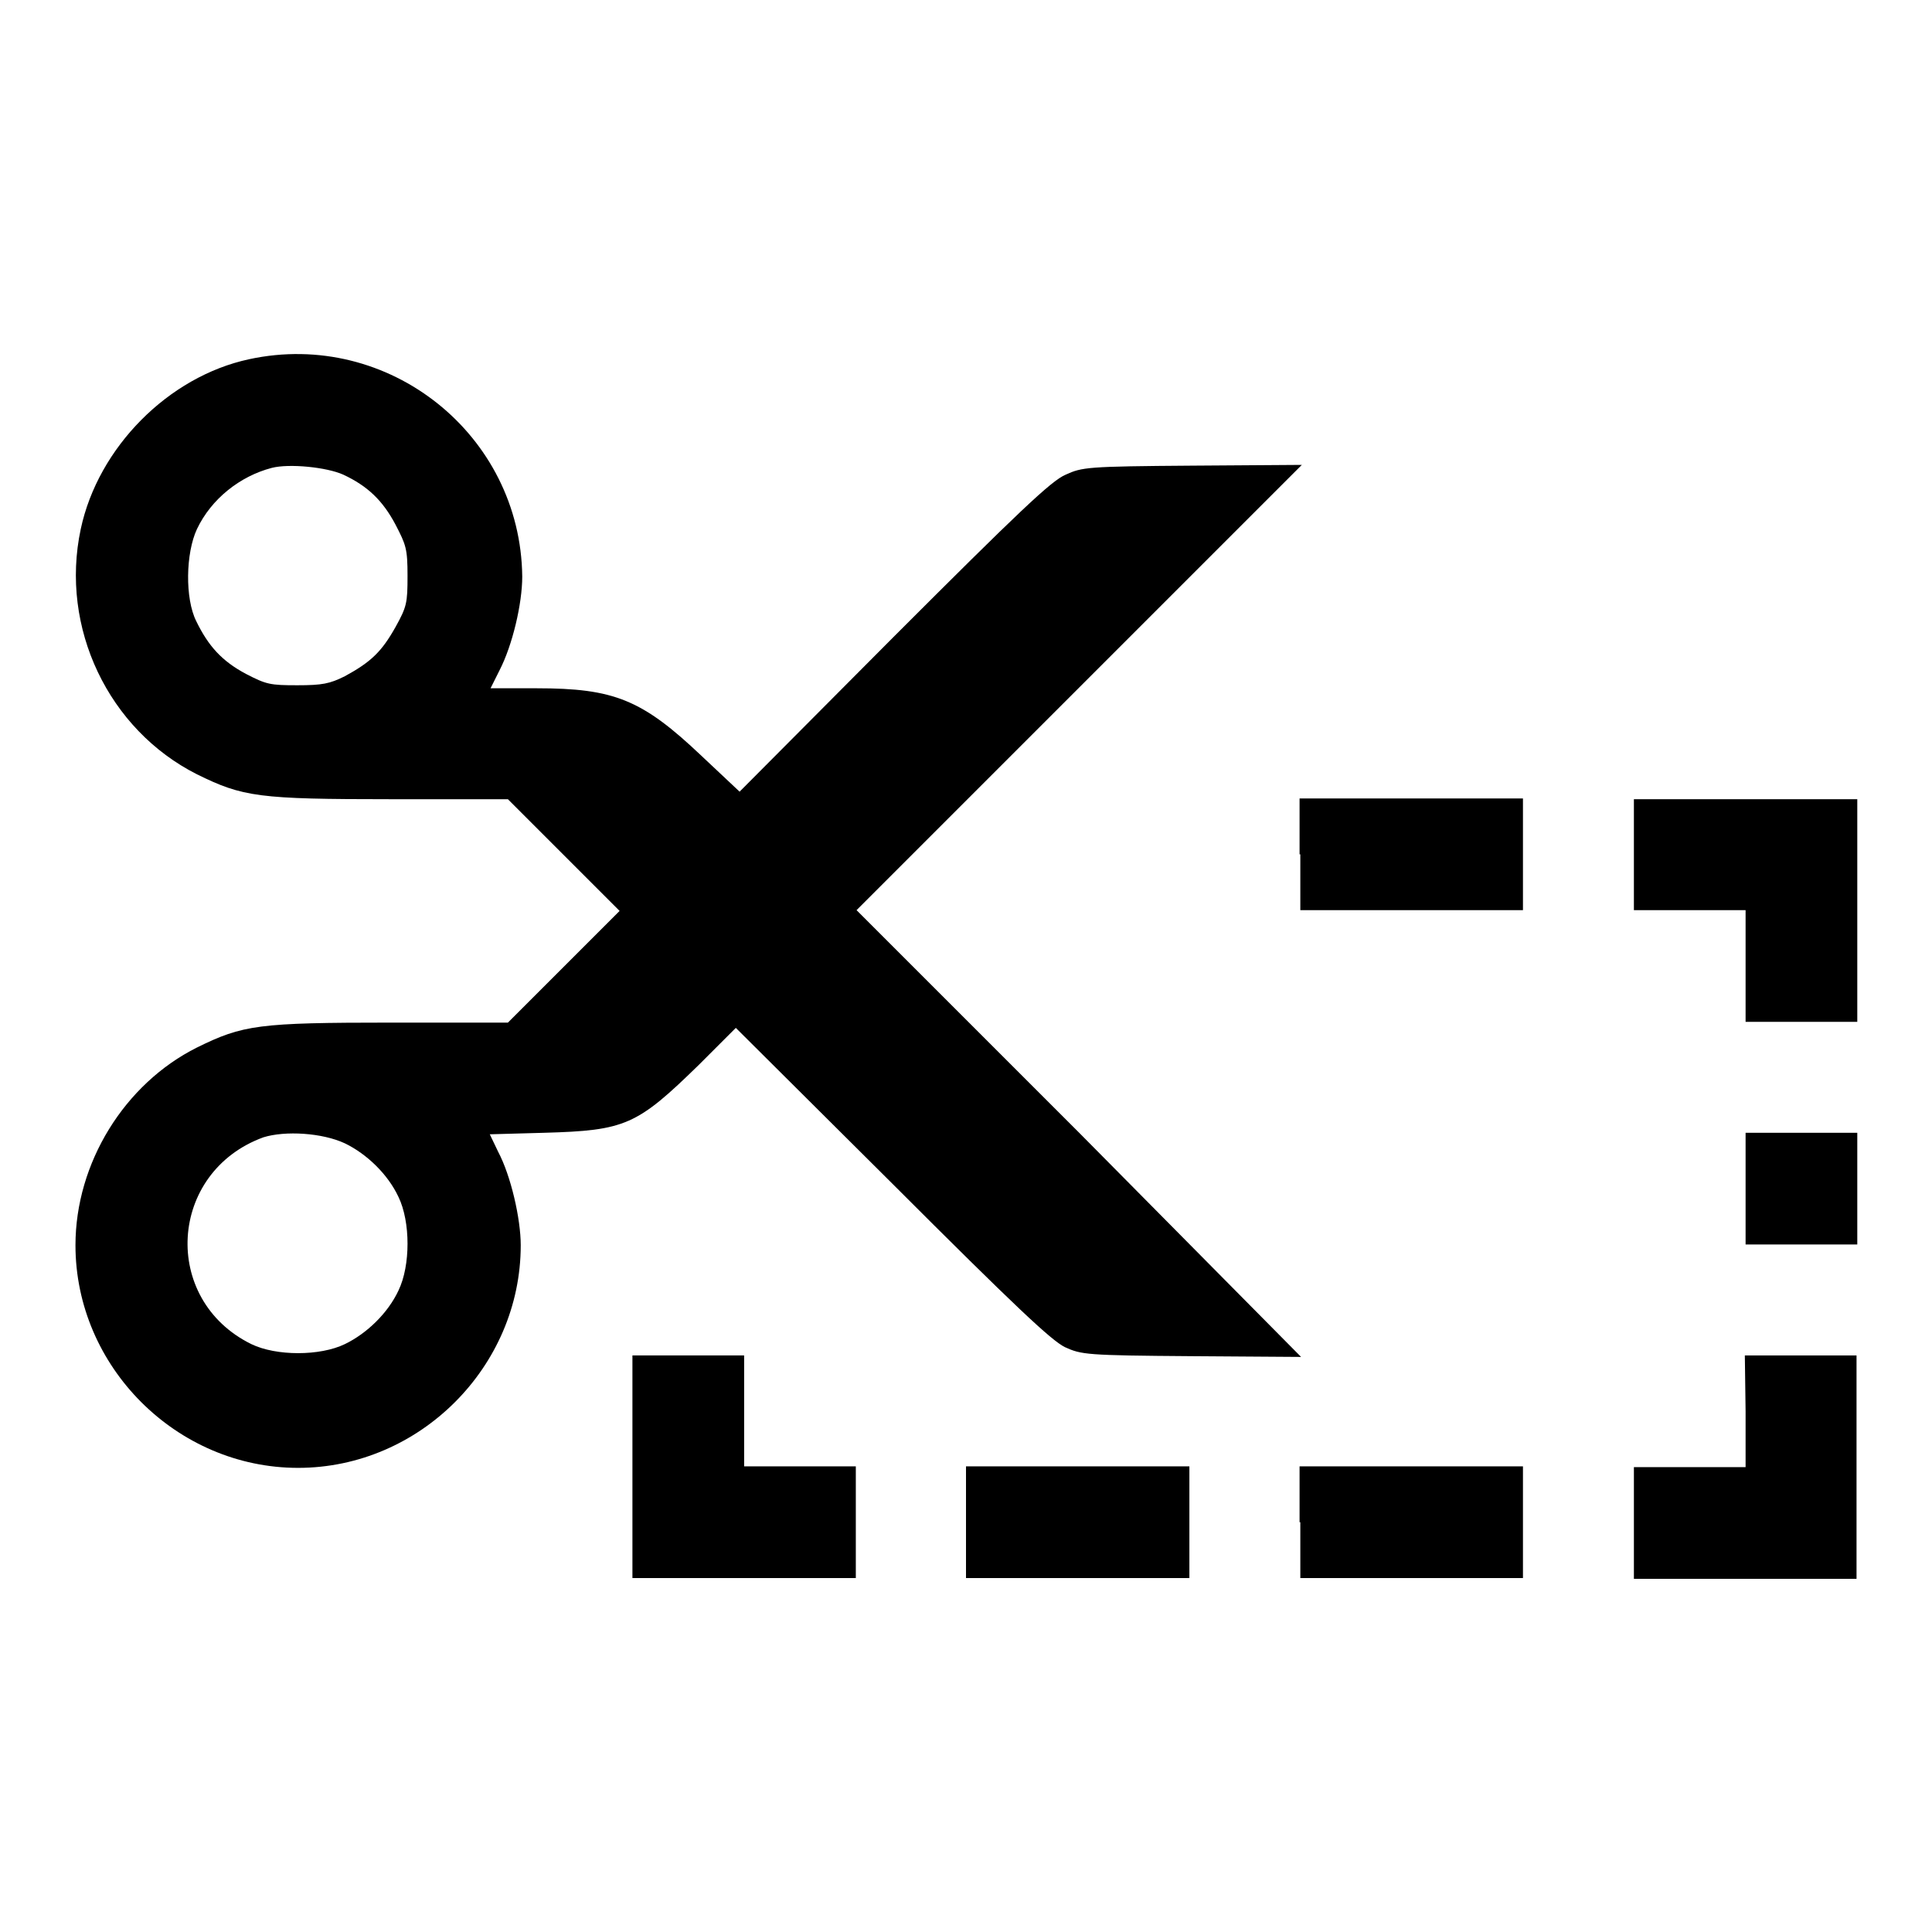
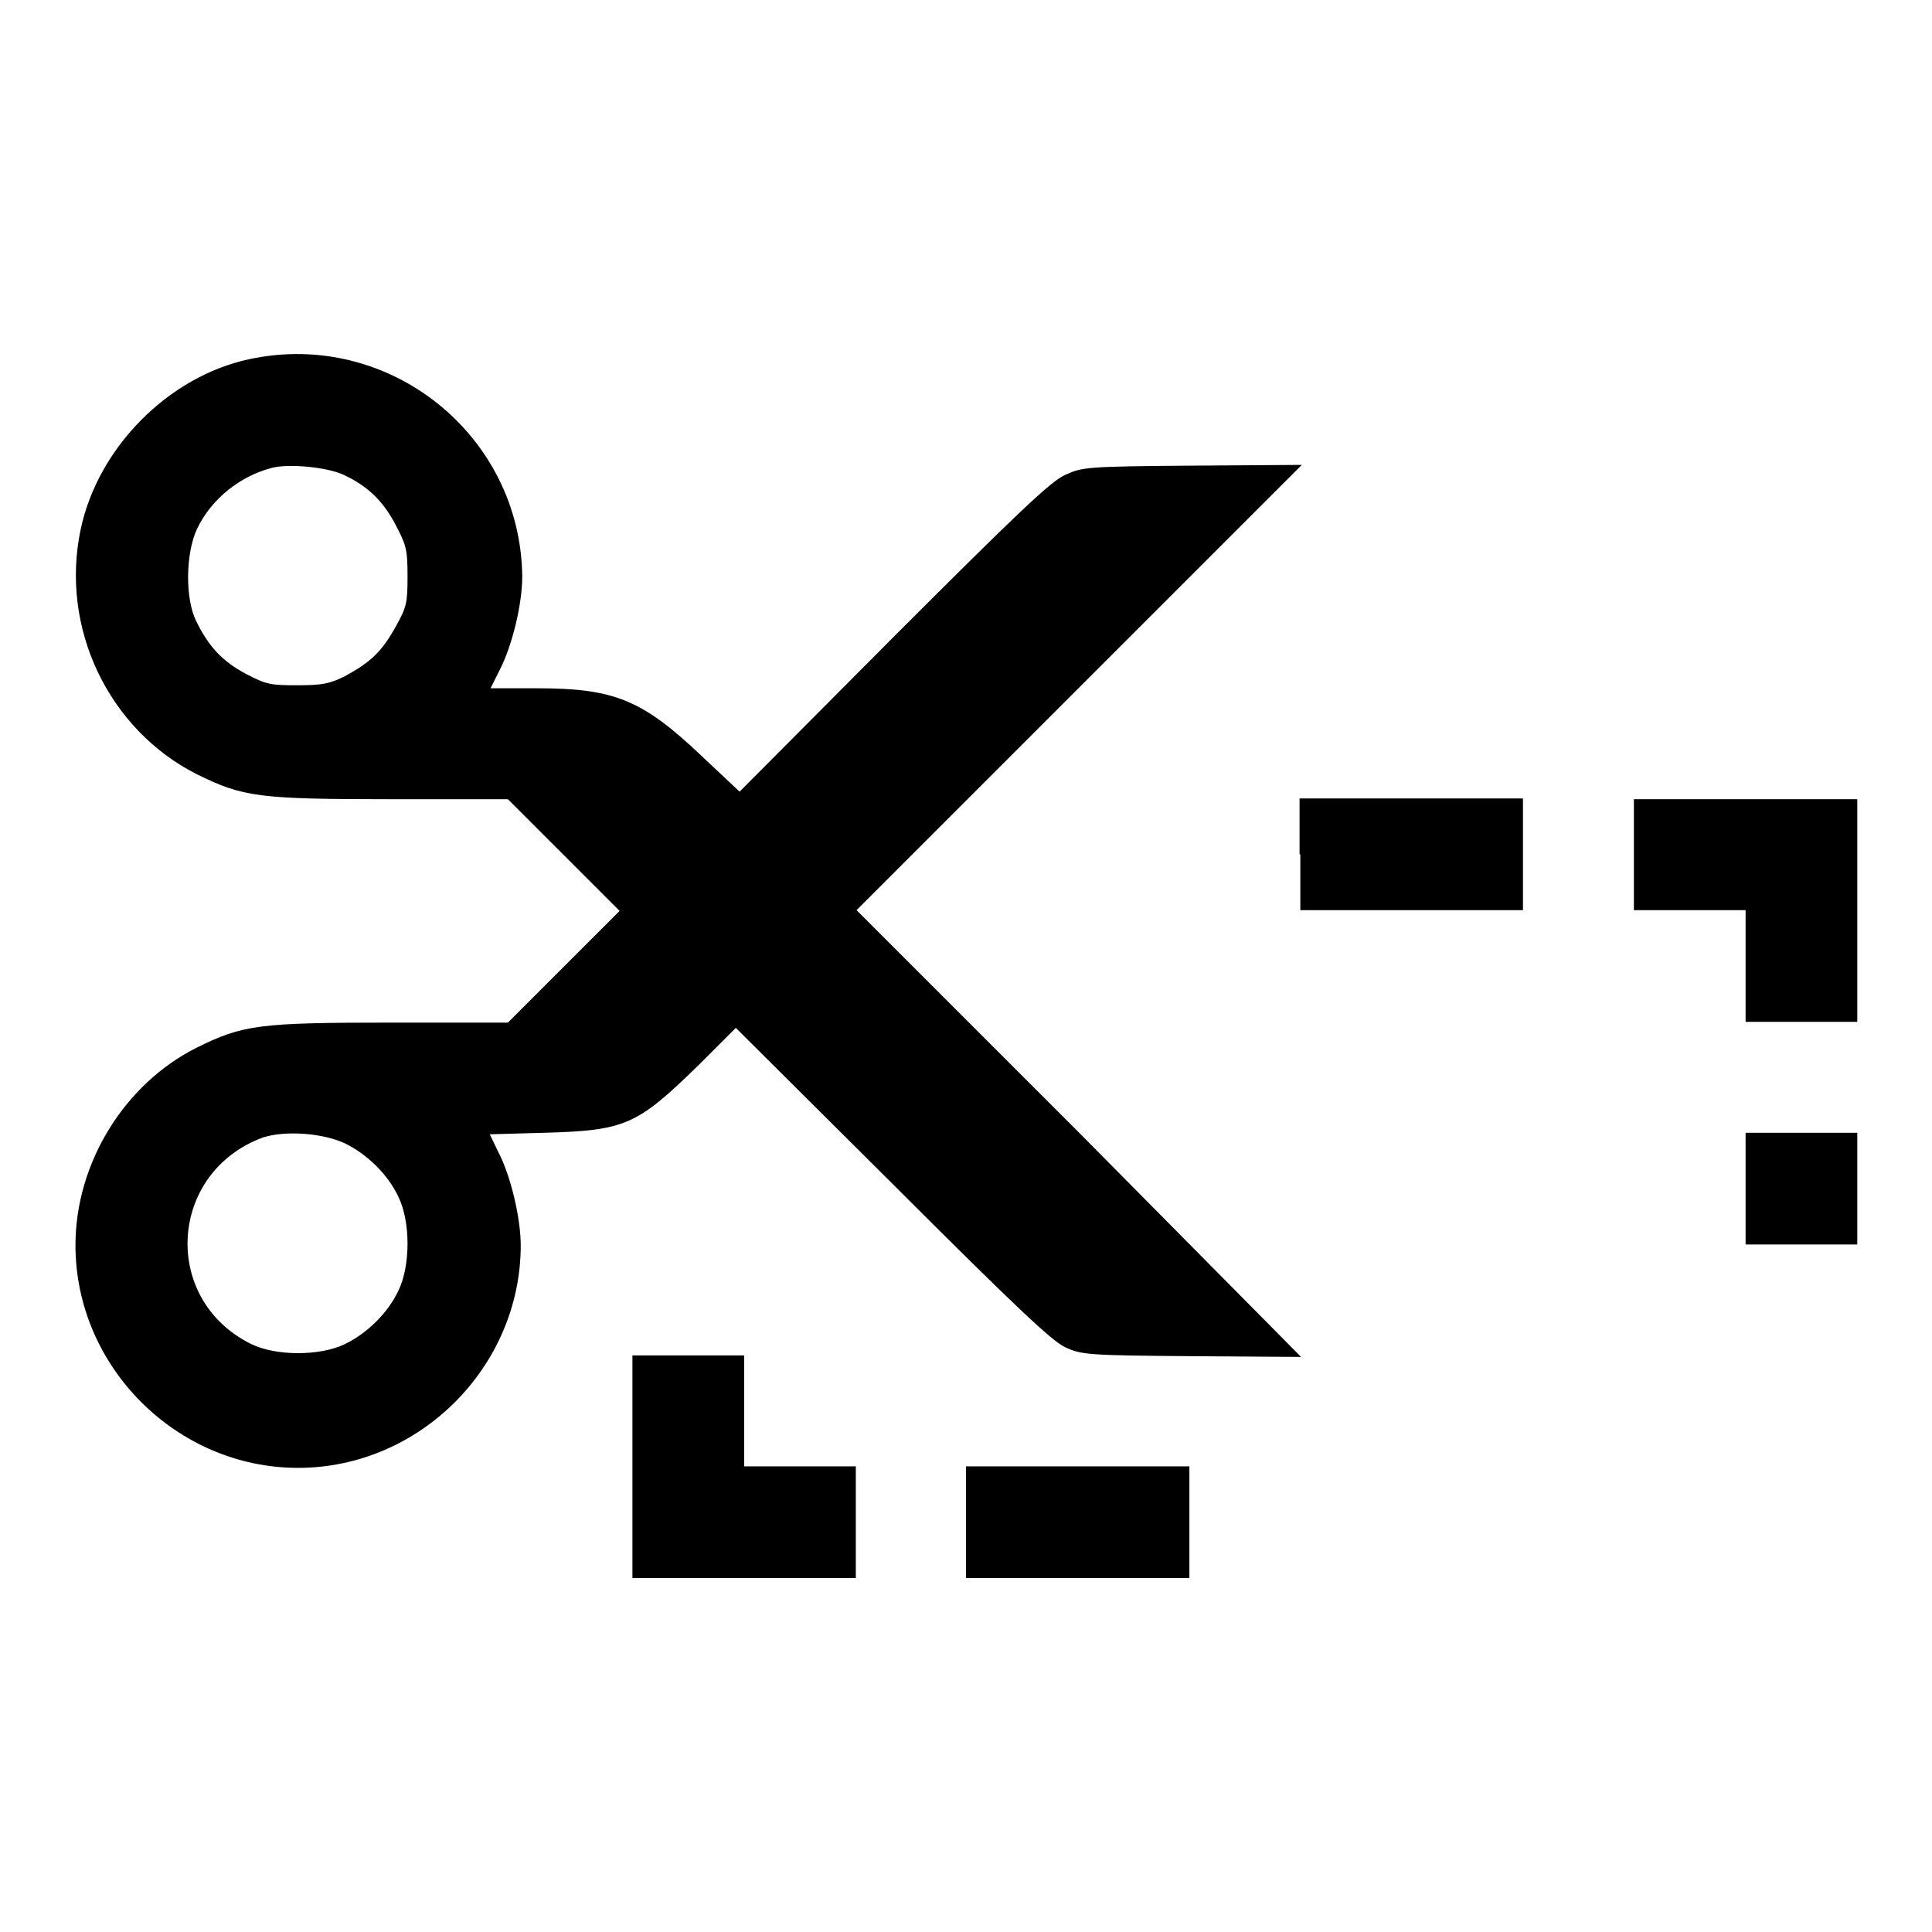
<svg xmlns="http://www.w3.org/2000/svg" version="1.1" x="0px" y="0px" viewBox="0 0 256 256" enable-background="new 0 0 256 256" xml:space="preserve">
  <g>
    <g>
      <g>
        <path fill="#000000" d="M33,47.6C22.3,49.9,13,59.3,10.7,70.1c-2.8,13.1,3.7,26.6,15.4,32.5c6.1,3,8.1,3.3,25.8,3.3h15.4l7.4,7.4l7.4,7.4l-7.4,7.4l-7.4,7.4H51.9c-17.7,0-19.7,0.3-25.8,3.3c-9.6,4.8-16.1,15.3-16.1,26.2c0,16.1,13.4,29.5,29.5,29.5c16.1,0,29.5-13.4,29.5-29.5c0-3.5-1.3-9.2-3-12.4l-1.1-2.3l7.2-0.2c10.8-0.3,12.3-1,20.5-9l4.9-4.9l20.7,20.6c16.5,16.5,21.1,20.8,22.9,21.7c2.2,1,2.8,1.1,16.8,1.2l14.5,0.1L143,150.1l-29.5-29.5L143,91.1l29.5-29.5L158,61.7c-14,0.1-14.6,0.2-16.8,1.2c-1.9,0.8-6.2,4.9-22.8,21.5l-20.4,20.5l-5-4.7c-7.9-7.5-11.6-9-21.9-9h-6.1l1.2-2.4c1.7-3.3,3-8.8,3-12.4C69,57.6,51.5,43.6,33,47.6z M45.5,62.9c3.2,1.5,5.2,3.4,6.9,6.6c1.4,2.7,1.6,3.2,1.6,6.8s-0.1,4.1-1.6,6.8c-1.8,3.2-3.2,4.6-6.7,6.5c-2,1-3,1.2-6.3,1.2c-3.6,0-4.1-0.1-6.8-1.5c-3.2-1.7-5-3.7-6.6-7c-1.5-3-1.4-9,0.1-12.2c1.9-4,5.7-7,9.9-8.1C38.3,61.4,43.3,61.9,45.5,62.9z M45.7,151.5c2.9,1.4,5.7,4.1,7.1,7.1c1.6,3.3,1.6,9.1,0,12.4c-1.4,3-4.2,5.7-7.1,7.1c-3.3,1.6-9.1,1.6-12.4,0c-12-5.9-11-22.8,1.6-27.4C37.8,149.8,42.7,150.1,45.7,151.5z" />
        <path fill="#000000" d="M172.3,113.2v7.4H187h14.8v-7.4v-7.4H187h-14.8V113.2z" />
        <path fill="#000000" d="M216.5,113.2v7.4h7.4h7.4v7.4v7.4h7.4h7.4v-14.7v-14.8h-14.8h-14.8V113.2z" />
        <path fill="#000000" d="M231.3,157.5v7.4h7.4h7.4v-7.4v-7.4h-7.4h-7.4L231.3,157.5L231.3,157.5z" />
        <path fill="#000000" d="M83.8,194.3v14.8h14.8h14.8v-7.4v-7.4h-7.4h-7.4V187v-7.4h-7.4h-7.4L83.8,194.3L83.8,194.3z" />
-         <path fill="#000000" d="M231.3,187v7.4h-7.4h-7.4v7.4v7.4h14.8H246v-14.8v-14.8h-7.4h-7.4L231.3,187L231.3,187z" />
        <path fill="#000000" d="M128,201.7v7.4h14.8h14.8v-7.4v-7.4h-14.8H128V201.7z" />
-         <path fill="#000000" d="M172.3,201.7v7.4H187h14.8v-7.4v-7.4H187h-14.8V201.7z" />
      </g>
    </g>
  </g>
</svg>